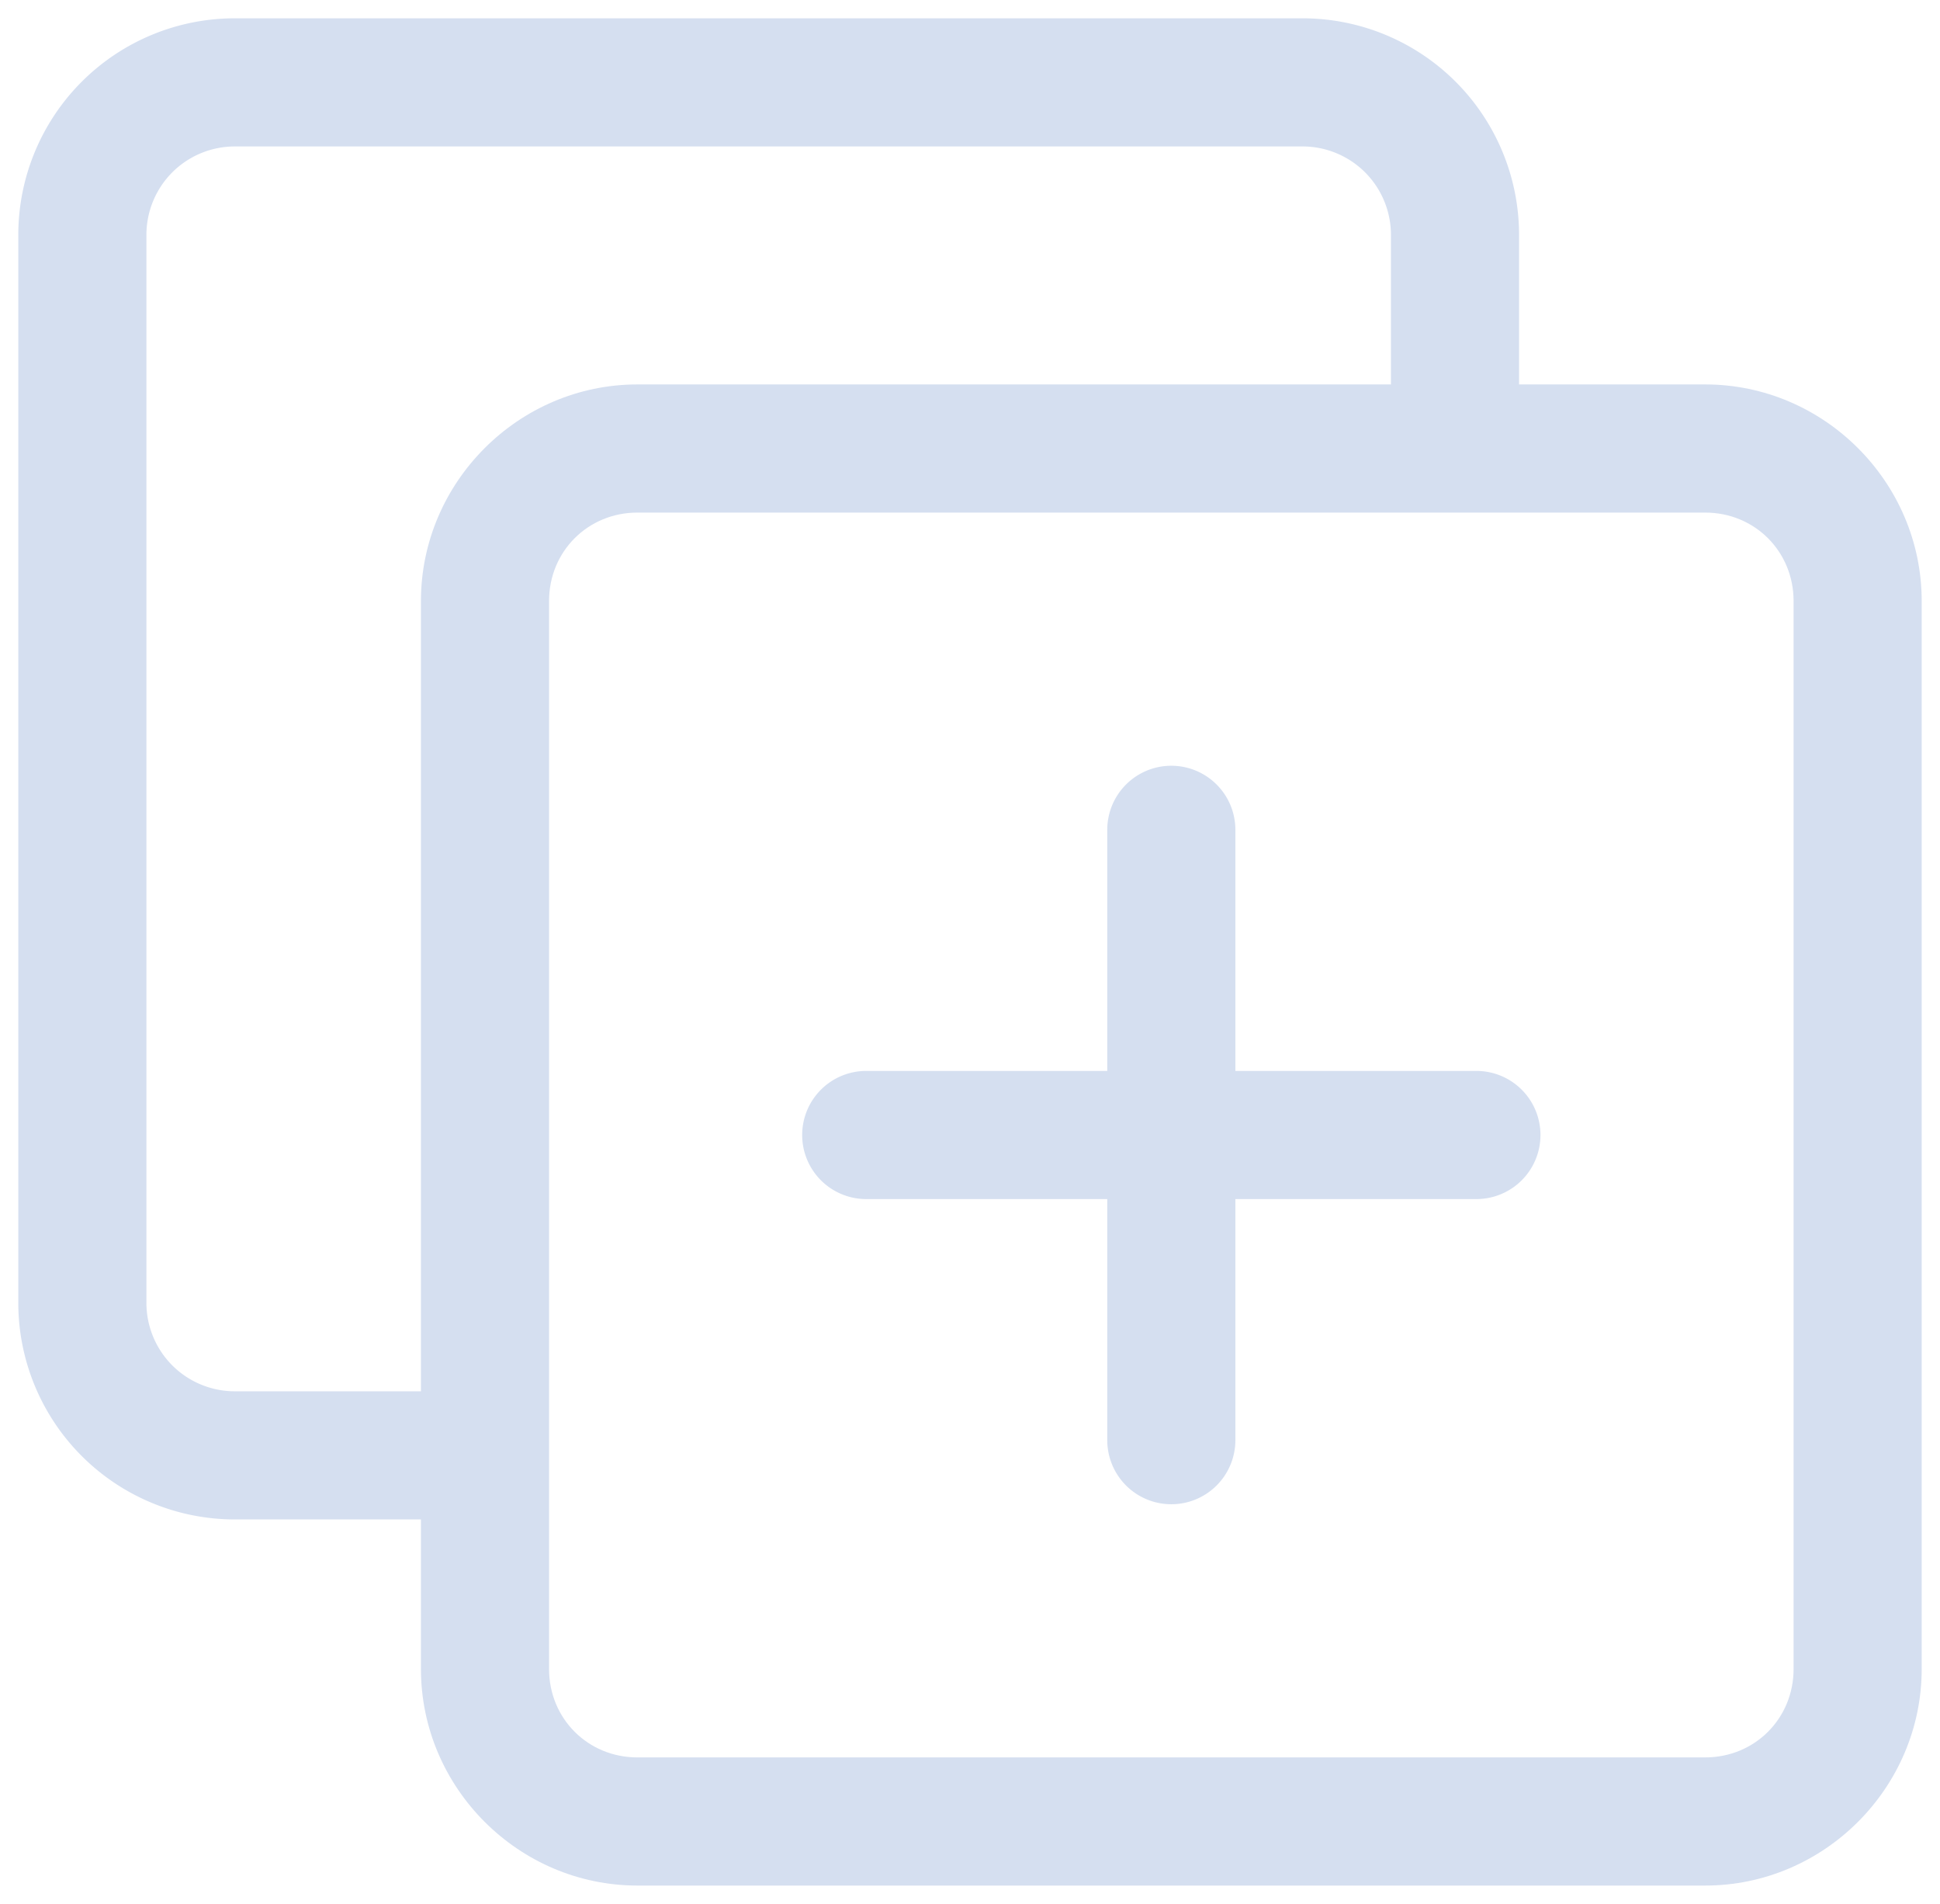
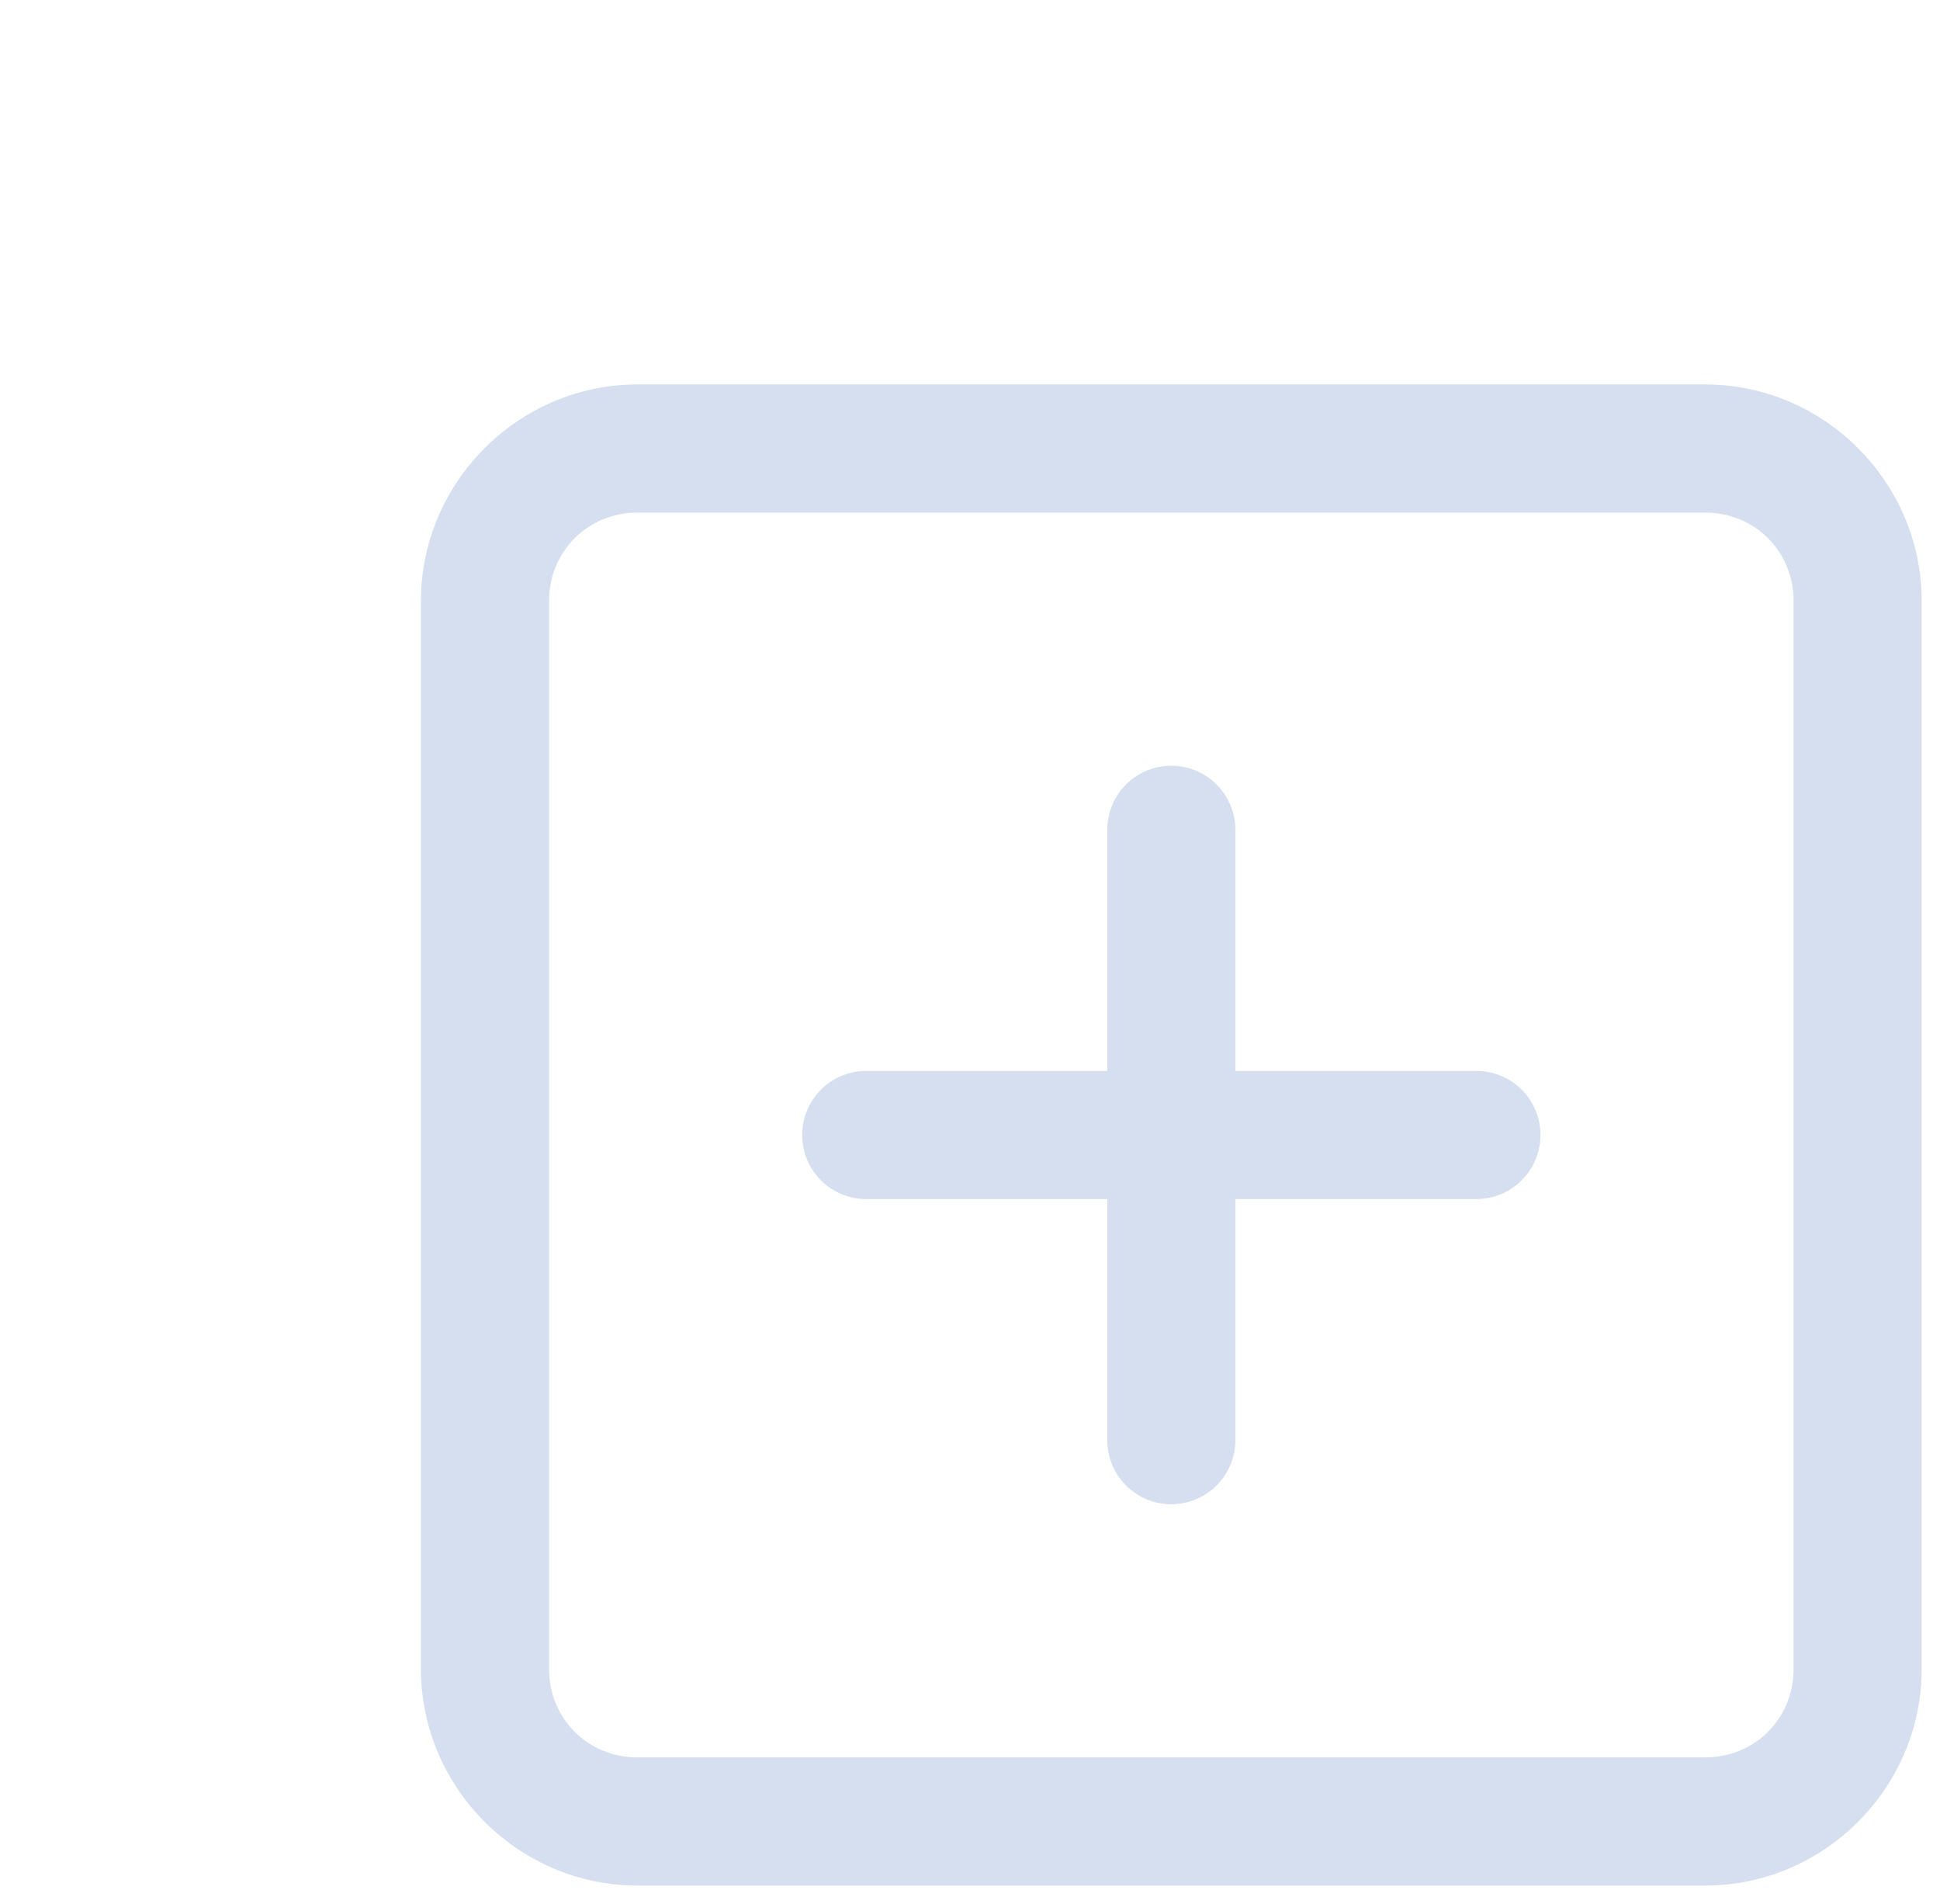
<svg xmlns="http://www.w3.org/2000/svg" xmlns:ns1="http://sodipodi.sourceforge.net/DTD/sodipodi-0.dtd" xmlns:ns2="http://www.inkscape.org/namespaces/inkscape" version="1.2" viewBox="0 0 106 104" width="106" height="104" id="svg48" ns1:docname="csc_additional_fields.svg" ns2:version="1.0.2 (e86c870879, 2021-01-15, custom)">
  <defs id="defs52" />
  <ns1:namedview pagecolor="#ffffff" bordercolor="#666666" borderopacity="1" objecttolerance="10" gridtolerance="10" guidetolerance="10" ns2:pageopacity="0" ns2:pageshadow="2" ns2:window-width="1920" ns2:window-height="1147" id="namedview50" showgrid="false" ns2:zoom="7.0673077" ns2:cx="53" ns2:cy="52" ns2:window-x="-8" ns2:window-y="-8" ns2:window-maximized="1" ns2:current-layer="svg48" />
  <title id="title37">csc_additional_fields-svg</title>
  <style id="style39">
		tspan { white-space:pre }
		.shp0 { fill: none;stroke: #d5dff0;stroke-linecap:round;stroke-linejoin:round;stroke-width: 7 } 
	</style>
-   <path style="color:#000000;font-style:normal;font-variant:normal;font-weight:normal;font-stretch:normal;font-size:medium;line-height:normal;font-family:sans-serif;font-variant-ligatures:normal;font-variant-position:normal;font-variant-caps:normal;font-variant-numeric:normal;font-variant-alternates:normal;font-variant-east-asian:normal;font-feature-settings:normal;font-variation-settings:normal;text-indent:0;text-align:start;text-decoration:none;text-decoration-line:none;text-decoration-style:solid;text-decoration-color:#000000;letter-spacing:normal;word-spacing:normal;text-transform:none;writing-mode:lr-tb;direction:ltr;text-orientation:mixed;dominant-baseline:auto;baseline-shift:baseline;text-anchor:start;white-space:normal;shape-padding:0;shape-margin:0;inline-size:0;clip-rule:nonzero;display:inline;overflow:visible;visibility:visible;isolation:auto;mix-blend-mode:normal;color-interpolation:sRGB;color-interpolation-filters:linearRGB;solid-color:#000000;solid-opacity:1;vector-effect:none;fill:#d5dff0;fill-opacity:1;fill-rule:nonzero;stroke:none;stroke-linecap:round;stroke-linejoin:round;stroke-miterlimit:4;stroke-dasharray:none;stroke-dashoffset:0;stroke-opacity:1;color-rendering:auto;image-rendering:auto;shape-rendering:auto;text-rendering:auto;enable-background:accumulate;stop-color:#000000;stop-opacity:1;opacity:1" d="M 12.83 1 C 9.691 1 6.681 2.249 4.465 4.465 C 2.249 6.681 1 9.691 1 12.83 L 1 71.17 C 1 74.309 2.249 77.319 4.465 79.535 C 6.681 81.751 9.691 83 12.83 83 L 23 83 A 3.5 3.5 0 0 0 26.5 79.5 A 3.5 3.5 0 0 0 23 76 L 12.83 76 C 11.549 76 10.318 75.49 9.414 74.586 C 8.51 73.682 8 72.451 8 71.17 L 8 12.83 C 8 11.549 8.51 10.318 9.414 9.414 C 10.318 8.51 11.549 8 12.83 8 L 71.17 8 C 72.451 8 73.682 8.51 74.586 9.414 C 75.49 10.318 76 11.549 76 12.83 L 76 21.67 A 3.5 3.5 0 0 0 79.5 25.17 A 3.5 3.5 0 0 0 83 21.67 L 83 12.83 C 83 9.691 81.751 6.681 79.535 4.465 C 77.319 2.249 74.309 1 71.17 1 L 12.83 1 z " id="Layer" />
  <path style="color:#000000;font-style:normal;font-variant:normal;font-weight:normal;font-stretch:normal;font-size:medium;line-height:normal;font-family:sans-serif;font-variant-ligatures:normal;font-variant-position:normal;font-variant-caps:normal;font-variant-numeric:normal;font-variant-alternates:normal;font-variant-east-asian:normal;font-feature-settings:normal;font-variation-settings:normal;text-indent:0;text-align:start;text-decoration:none;text-decoration-line:none;text-decoration-style:solid;text-decoration-color:#000000;letter-spacing:normal;word-spacing:normal;text-transform:none;writing-mode:lr-tb;direction:ltr;text-orientation:mixed;dominant-baseline:auto;baseline-shift:baseline;text-anchor:start;white-space:normal;shape-padding:0;shape-margin:0;inline-size:0;clip-rule:nonzero;display:inline;overflow:visible;visibility:visible;isolation:auto;mix-blend-mode:normal;color-interpolation:sRGB;color-interpolation-filters:linearRGB;solid-color:#000000;solid-opacity:1;vector-effect:none;fill:#d5dff0;fill-opacity:1;fill-rule:nonzero;stroke:none;stroke-linecap:round;stroke-linejoin:round;stroke-miterlimit:4;stroke-dasharray:none;stroke-dashoffset:0;stroke-opacity:1;color-rendering:auto;image-rendering:auto;shape-rendering:auto;text-rendering:auto;enable-background:accumulate;stop-color:#000000;stop-opacity:1;opacity:1" d="M 34.83 21 C 28.338 21 23 26.338 23 32.83 L 23 91.17 C 23 97.662 28.338 103 34.83 103 L 93.17 103 C 99.662 103 105 97.662 105 91.17 L 105 32.83 C 105 26.338 99.662 21 93.17 21 L 34.83 21 z M 34.83 28 L 93.17 28 C 95.878 28 98 30.122 98 32.83 L 98 91.17 C 98 93.878 95.878 96 93.17 96 L 34.83 96 C 32.122 96 30 93.878 30 91.17 L 30 32.83 C 30 30.122 32.122 28 34.83 28 z " id="path42" />
  <path style="color:#000000;font-style:normal;font-variant:normal;font-weight:normal;font-stretch:normal;font-size:medium;line-height:normal;font-family:sans-serif;font-variant-ligatures:normal;font-variant-position:normal;font-variant-caps:normal;font-variant-numeric:normal;font-variant-alternates:normal;font-variant-east-asian:normal;font-feature-settings:normal;font-variation-settings:normal;text-indent:0;text-align:start;text-decoration:none;text-decoration-line:none;text-decoration-style:solid;text-decoration-color:#000000;letter-spacing:normal;word-spacing:normal;text-transform:none;writing-mode:lr-tb;direction:ltr;text-orientation:mixed;dominant-baseline:auto;baseline-shift:baseline;text-anchor:start;white-space:normal;shape-padding:0;shape-margin:0;inline-size:0;clip-rule:nonzero;display:inline;overflow:visible;visibility:visible;isolation:auto;mix-blend-mode:normal;color-interpolation:sRGB;color-interpolation-filters:linearRGB;solid-color:#000000;solid-opacity:1;vector-effect:none;fill:#d5dff0;fill-opacity:1;fill-rule:nonzero;stroke:none;stroke-linecap:round;stroke-linejoin:round;stroke-miterlimit:4;stroke-dasharray:none;stroke-dashoffset:0;stroke-opacity:1;color-rendering:auto;image-rendering:auto;shape-rendering:auto;text-rendering:auto;enable-background:accumulate;stop-color:#000000;stop-opacity:1;opacity:1" d="M 64 41.83 A 3.5 3.5 0 0 0 60.5 45.33 L 60.5 78.67 A 3.5 3.5 0 0 0 64 82.17 A 3.5 3.5 0 0 0 67.5 78.67 L 67.5 45.33 A 3.5 3.5 0 0 0 64 41.83 z " id="path44" />
-   <path style="color:#000000;font-style:normal;font-variant:normal;font-weight:normal;font-stretch:normal;font-size:medium;line-height:normal;font-family:sans-serif;font-variant-ligatures:normal;font-variant-position:normal;font-variant-caps:normal;font-variant-numeric:normal;font-variant-alternates:normal;font-variant-east-asian:normal;font-feature-settings:normal;font-variation-settings:normal;text-indent:0;text-align:start;text-decoration:none;text-decoration-line:none;text-decoration-style:solid;text-decoration-color:#000000;letter-spacing:normal;word-spacing:normal;text-transform:none;writing-mode:lr-tb;direction:ltr;text-orientation:mixed;dominant-baseline:auto;baseline-shift:baseline;text-anchor:start;white-space:normal;shape-padding:0;shape-margin:0;inline-size:0;clip-rule:nonzero;display:inline;overflow:visible;visibility:visible;isolation:auto;mix-blend-mode:normal;color-interpolation:sRGB;color-interpolation-filters:linearRGB;solid-color:#000000;solid-opacity:1;vector-effect:none;fill:#d5dff0;fill-opacity:1;fill-rule:nonzero;stroke:none;stroke-linecap:round;stroke-linejoin:round;stroke-miterlimit:4;stroke-dasharray:none;stroke-dashoffset:0;stroke-opacity:1;color-rendering:auto;image-rendering:auto;shape-rendering:auto;text-rendering:auto;enable-background:accumulate;stop-color:#000000;stop-opacity:1;opacity:1" d="M 47.33 58.5 A 3.5 3.5 0 0 0 43.83 62 A 3.5 3.5 0 0 0 47.33 65.5 L 80.67 65.5 A 3.5 3.5 0 0 0 84.17 62 A 3.5 3.5 0 0 0 80.67 58.5 L 47.33 58.5 z " id="path46" />
+   <path style="color:#000000;font-style:normal;font-variant:normal;font-weight:normal;font-stretch:normal;font-size:medium;line-height:normal;font-family:sans-serif;font-variant-ligatures:normal;font-variant-position:normal;font-variant-caps:normal;font-variant-numeric:normal;font-variant-alternates:normal;font-variant-east-asian:normal;font-feature-settings:normal;font-variation-settings:normal;text-indent:0;text-align:start;text-decoration:none;text-decoration-line:none;text-decoration-style:solid;text-decoration-color:#000000;letter-spacing:normal;word-spacing:normal;text-transform:none;writing-mode:lr-tb;direction:ltr;text-orientation:mixed;dominant-baseline:auto;baseline-shift:baseline;text-anchor:start;white-space:normal;shape-padding:0;shape-margin:0;inline-size:0;clip-rule:nonzero;display:inline;overflow:visible;visibility:visible;isolation:auto;mix-blend-mode:normal;color-interpolation:sRGB;color-interpolation-filters:linearRGB;solid-color:#000000;solid-opacity:1;vector-effect:none;fill:#d5dff0;fill-opacity:1;fill-rule:nonzero;stroke:none;stroke-linecap:round;stroke-linejoin:round;stroke-miterlimit:4;stroke-dasharray:none;stroke-dashoffset:0;stroke-opacity:1;color-rendering:auto;image-rendering:auto;shape-rendering:auto;text-rendering:auto;enable-background:accumulate;stop-color:#000000;stop-opacity:1;opacity:1" d="M 47.33 58.5 A 3.5 3.5 0 0 0 43.83 62 A 3.5 3.5 0 0 0 47.33 65.5 L 80.67 65.5 A 3.5 3.5 0 0 0 84.17 62 A 3.5 3.5 0 0 0 80.67 58.5 L 47.33 58.5 " id="path46" />
</svg>